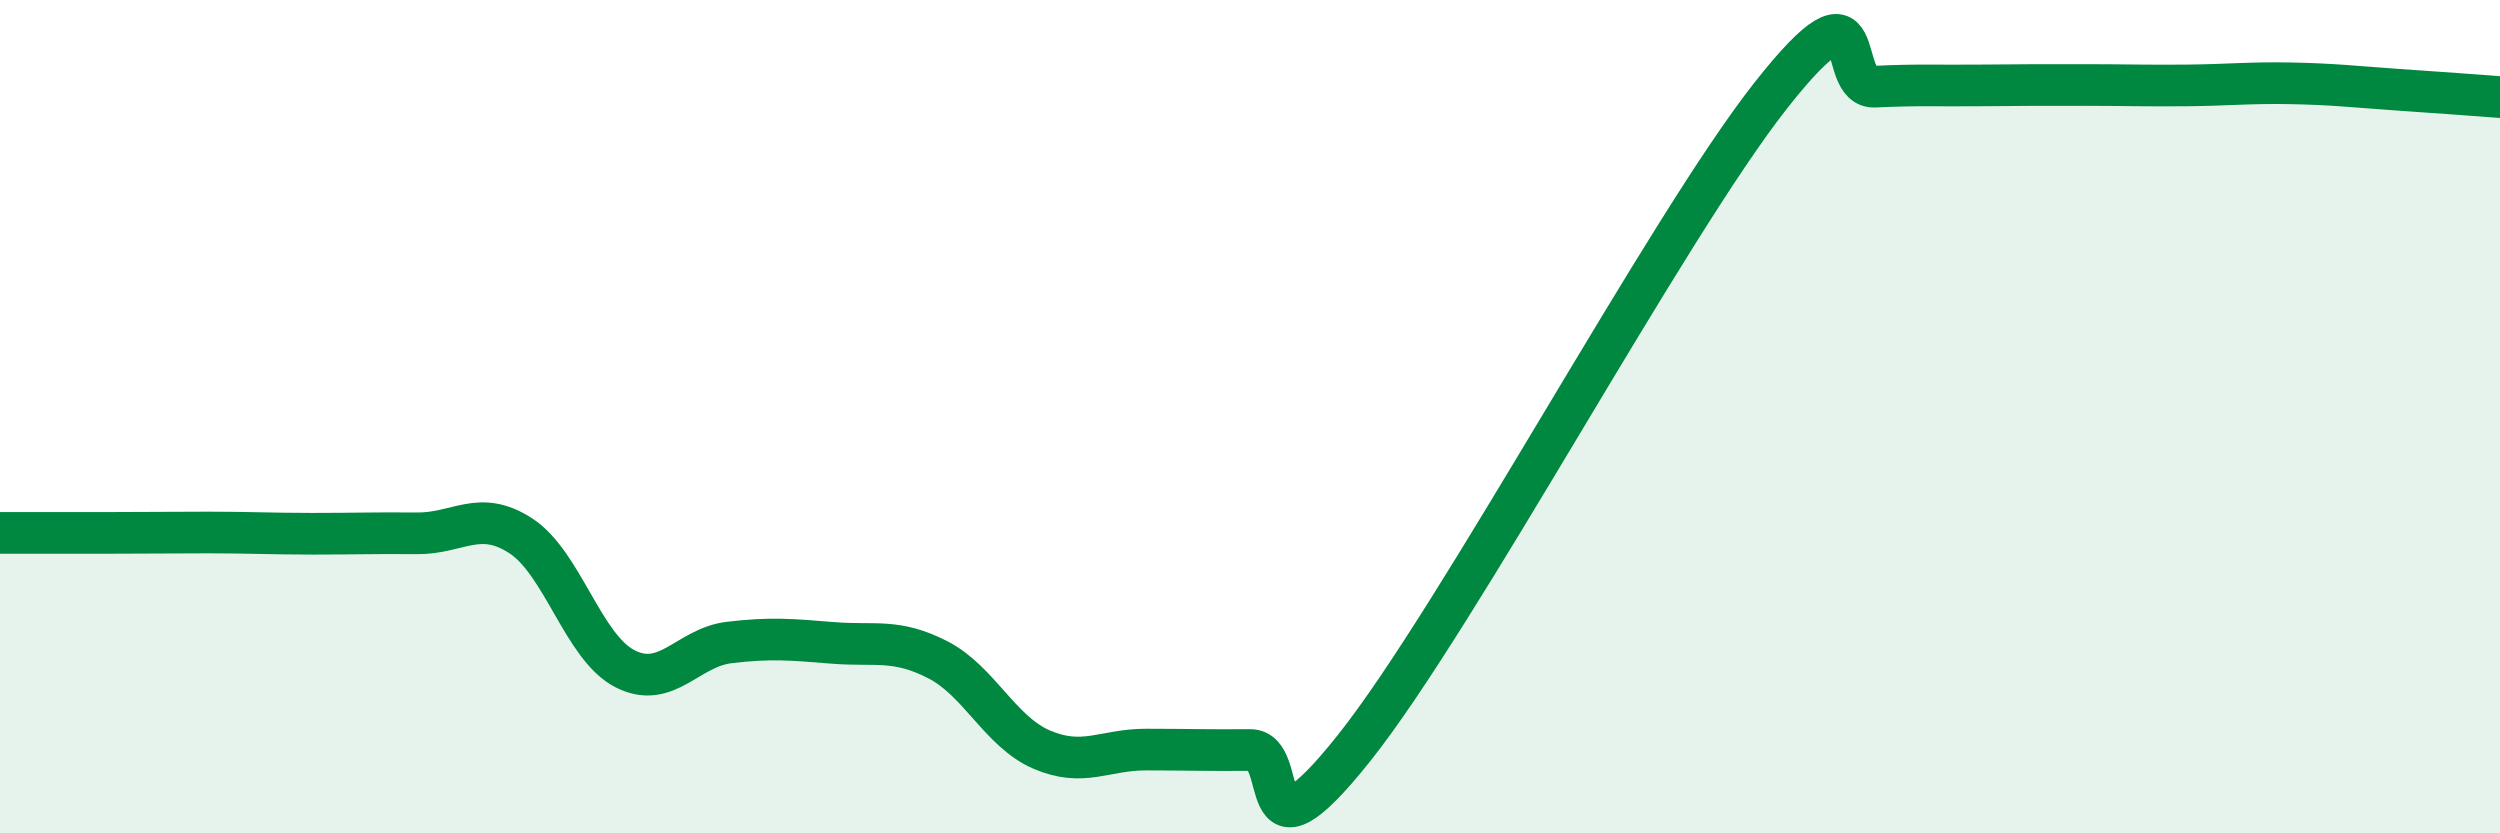
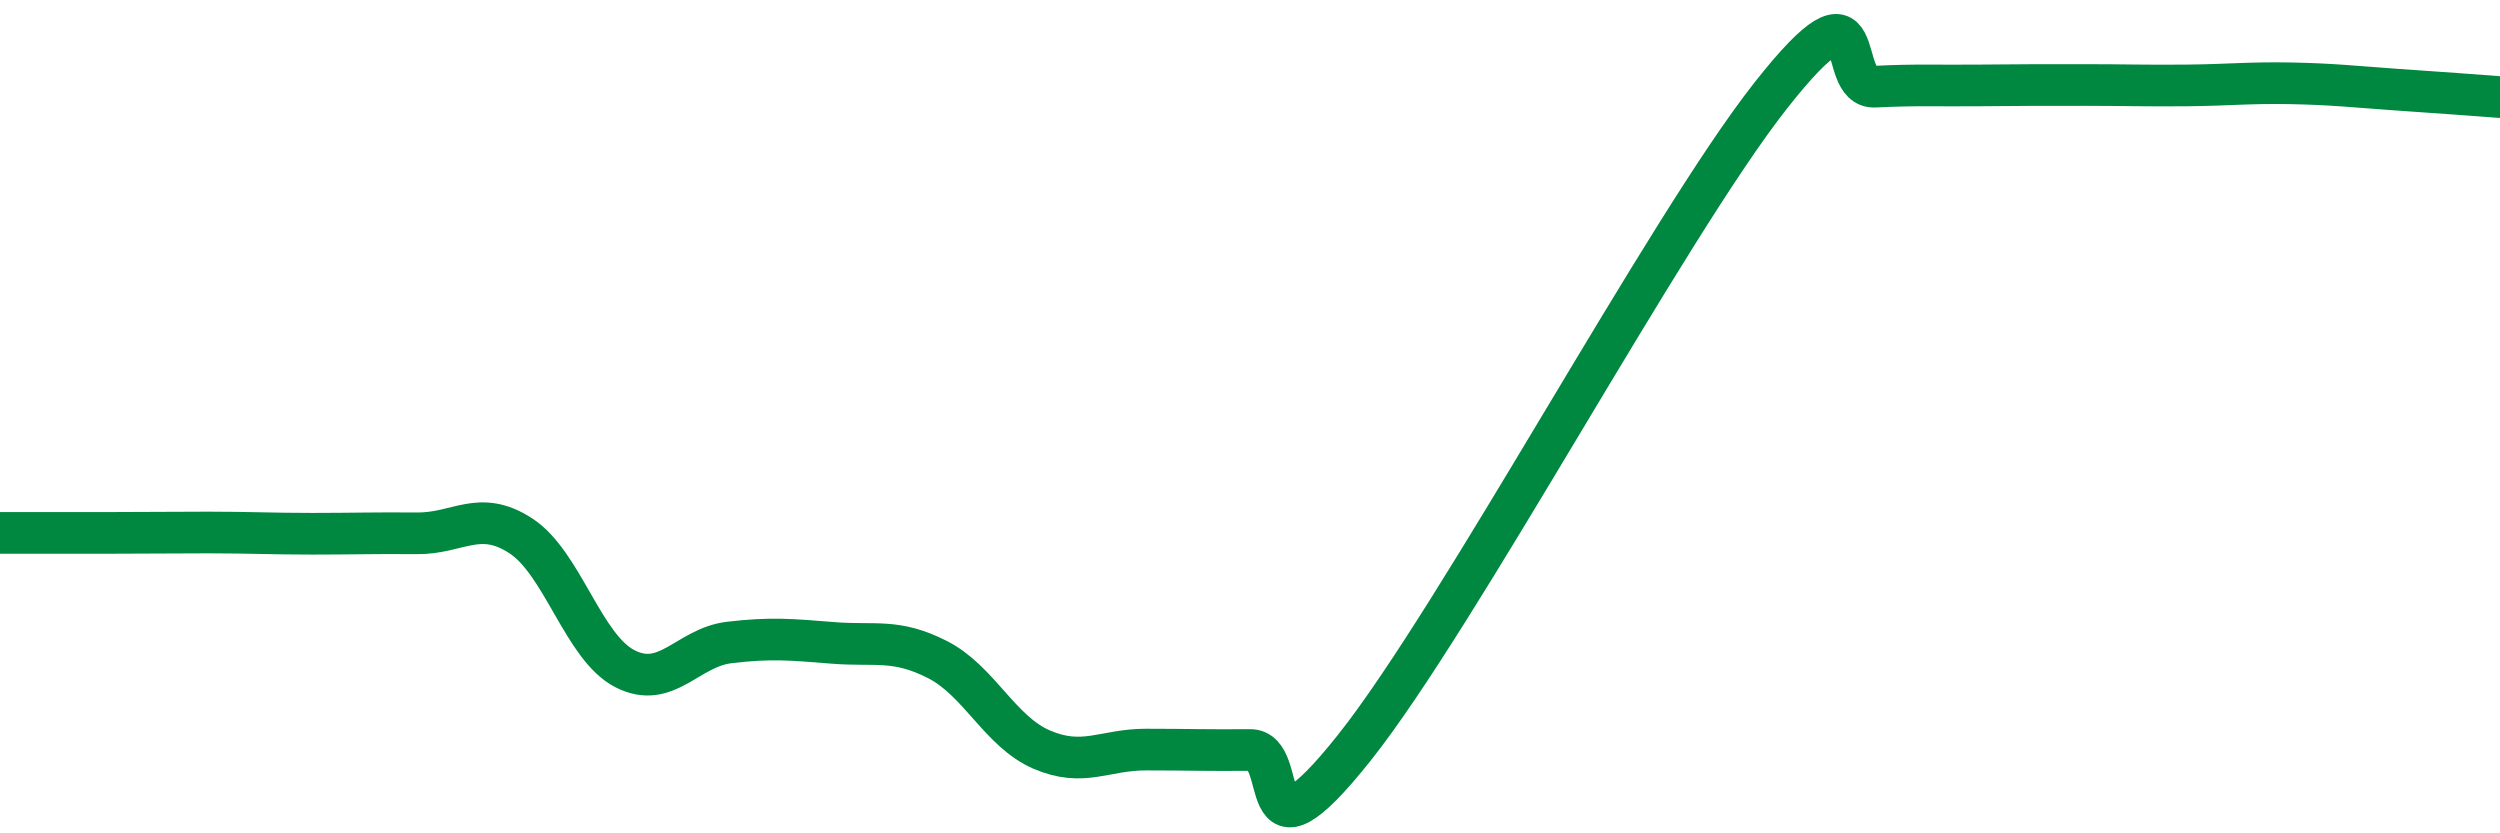
<svg xmlns="http://www.w3.org/2000/svg" width="60" height="20" viewBox="0 0 60 20">
-   <path d="M 0,12.79 C 0.5,12.79 1.5,12.79 2.5,12.79 C 3.5,12.79 4,12.78 5,12.78 C 6,12.78 6.5,12.81 7.5,12.81 C 8.5,12.81 9,12.79 10,12.8 C 11,12.81 11.5,12.21 12.5,12.86 C 13.5,13.51 14,15.54 15,16.05 C 16,16.56 16.5,15.54 17.5,15.42 C 18.5,15.3 19,15.35 20,15.43 C 21,15.51 21.5,15.32 22.5,15.83 C 23.5,16.34 24,17.56 25,17.99 C 26,18.42 26.5,17.99 27.5,17.99 C 28.5,17.99 29,18.01 30,18 C 31,17.99 30,21.09 32.5,17.95 C 35,14.81 40,5.46 42.5,2.29 C 45,-0.88 44,2.13 45,2.08 C 46,2.03 46.5,2.06 47.5,2.05 C 48.5,2.04 49,2.04 50,2.04 C 51,2.04 51.5,2.06 52.5,2.05 C 53.5,2.04 54,1.98 55,2 C 56,2.02 56.5,2.08 57.5,2.15 C 58.5,2.22 59.5,2.29 60,2.33L60 20L0 20Z" fill="#008740" opacity="0.1" stroke-linecap="round" stroke-linejoin="round" />
  <path d="M 0,12.79 C 0.5,12.79 1.5,12.79 2.5,12.79 C 3.5,12.79 4,12.78 5,12.78 C 6,12.78 6.5,12.81 7.5,12.81 C 8.5,12.81 9,12.79 10,12.8 C 11,12.81 11.5,12.21 12.5,12.86 C 13.5,13.51 14,15.54 15,16.05 C 16,16.56 16.5,15.54 17.5,15.42 C 18.5,15.3 19,15.35 20,15.43 C 21,15.51 21.5,15.32 22.5,15.83 C 23.5,16.34 24,17.56 25,17.99 C 26,18.42 26.5,17.99 27.5,17.99 C 28.5,17.99 29,18.01 30,18 C 31,17.99 30,21.09 32.5,17.95 C 35,14.81 40,5.46 42.5,2.29 C 45,-0.88 44,2.13 45,2.08 C 46,2.03 46.5,2.06 47.5,2.05 C 48.5,2.04 49,2.04 50,2.04 C 51,2.04 51.5,2.06 52.5,2.05 C 53.5,2.04 54,1.98 55,2 C 56,2.02 56.5,2.08 57.5,2.15 C 58.5,2.22 59.5,2.29 60,2.33" stroke="#008740" stroke-width="1" fill="none" stroke-linecap="round" stroke-linejoin="round" />
</svg>